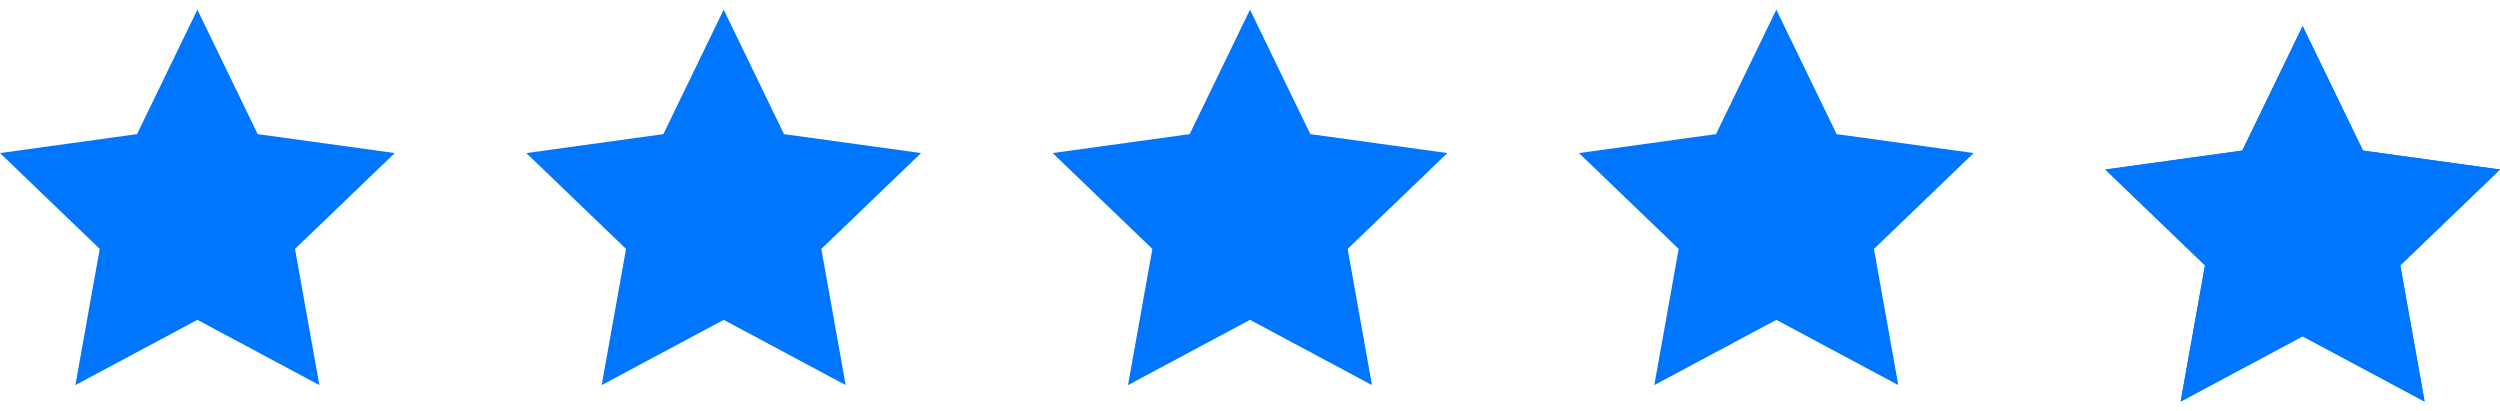
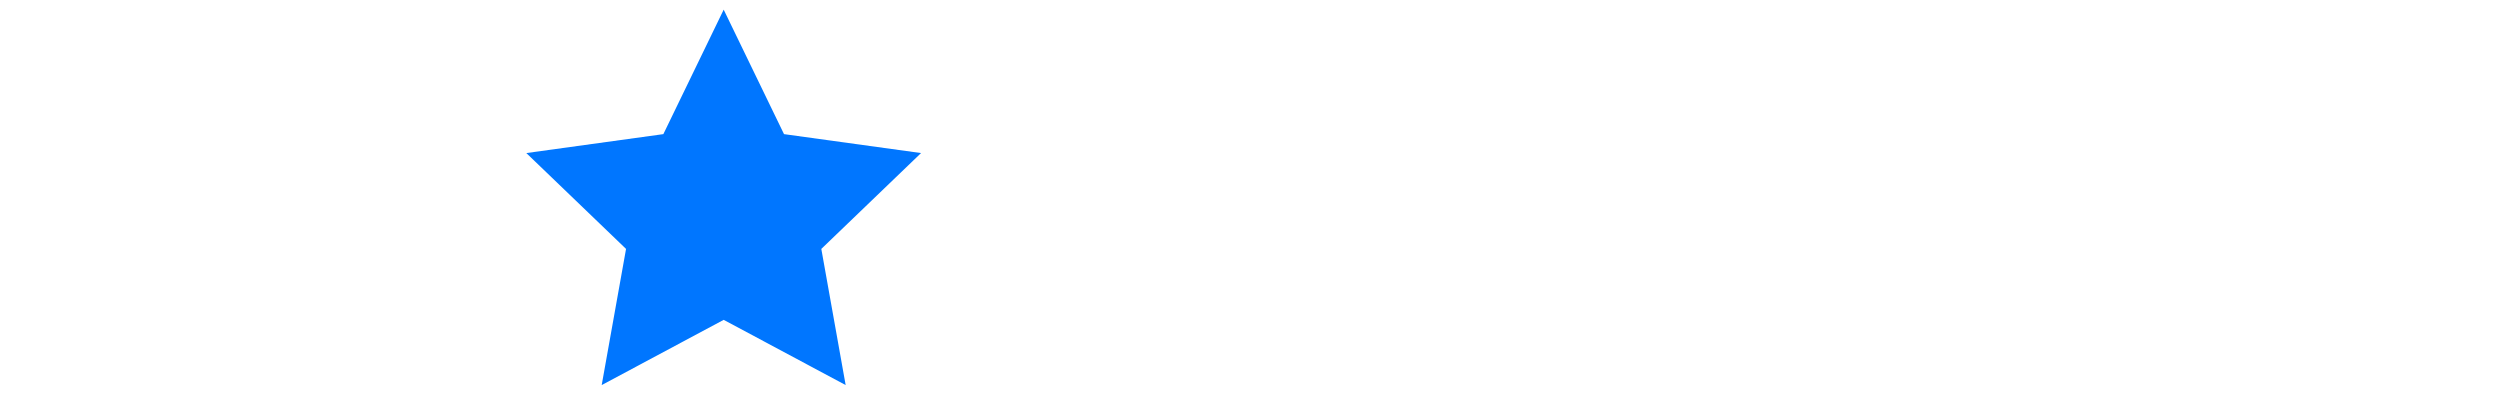
<svg xmlns="http://www.w3.org/2000/svg" width="152" height="25" viewBox="0 0 152 25" fill="none">
-   <path fill-rule="evenodd" clip-rule="evenodd" d="M12 0.587L15.668 8.155L24 9.306L17.936 15.134L19.416 23.413L12 19.446L4.583 23.413L6.064 15.134L0 9.306L8.332 8.155L12 0.587Z" fill="#0076FF" />
  <path fill-rule="evenodd" clip-rule="evenodd" d="M44 0.587L47.668 8.155L56 9.306L49.936 15.134L51.416 23.413L44 19.446L36.583 23.413L38.064 15.134L32 9.306L40.332 8.155L44 0.587Z" fill="#0076FF" />
-   <path fill-rule="evenodd" clip-rule="evenodd" d="M76 0.587L79.668 8.155L88 9.306L81.936 15.134L83.416 23.413L76 19.446L68.583 23.413L70.064 15.134L64 9.306L72.332 8.155L76 0.587Z" fill="#0076FF" />
-   <path fill-rule="evenodd" clip-rule="evenodd" d="M108 0.587L111.668 8.155L120 9.306L113.936 15.134L115.416 23.413L108 19.446L100.583 23.413L102.064 15.134L96 9.306L104.332 8.155L108 0.587Z" fill="#0076FF" />
-   <path fill-rule="evenodd" clip-rule="evenodd" d="M140 1.587L143.668 9.155L152 10.306L145.936 16.134L147.416 24.413L140 20.446L132.583 24.413L134.064 16.134L128 10.306L136.332 9.155L140 1.587Z" fill="#0076FF" />
-   <path fill-rule="evenodd" clip-rule="evenodd" d="M136.332 9.155L140 1.587L143.668 9.156L152 10.306L145.936 16.133L147.416 24.412L140 20.446L132.584 24.413L134.064 16.134L128 10.306L136.332 9.155ZM142.335 10.99L140 6.173L137.665 10.99L132.36 11.723L136.221 15.433L135.279 20.703L140 18.178L144.721 20.702L143.779 15.432L147.64 11.722L142.335 10.99Z" fill="#0076FF" />
</svg>